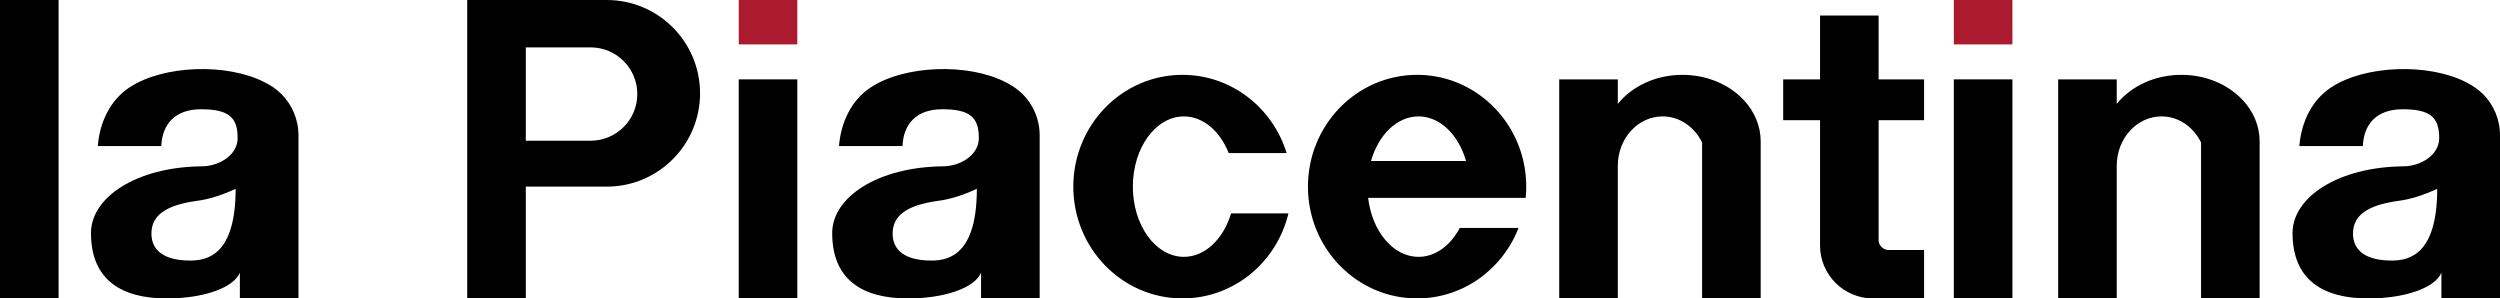
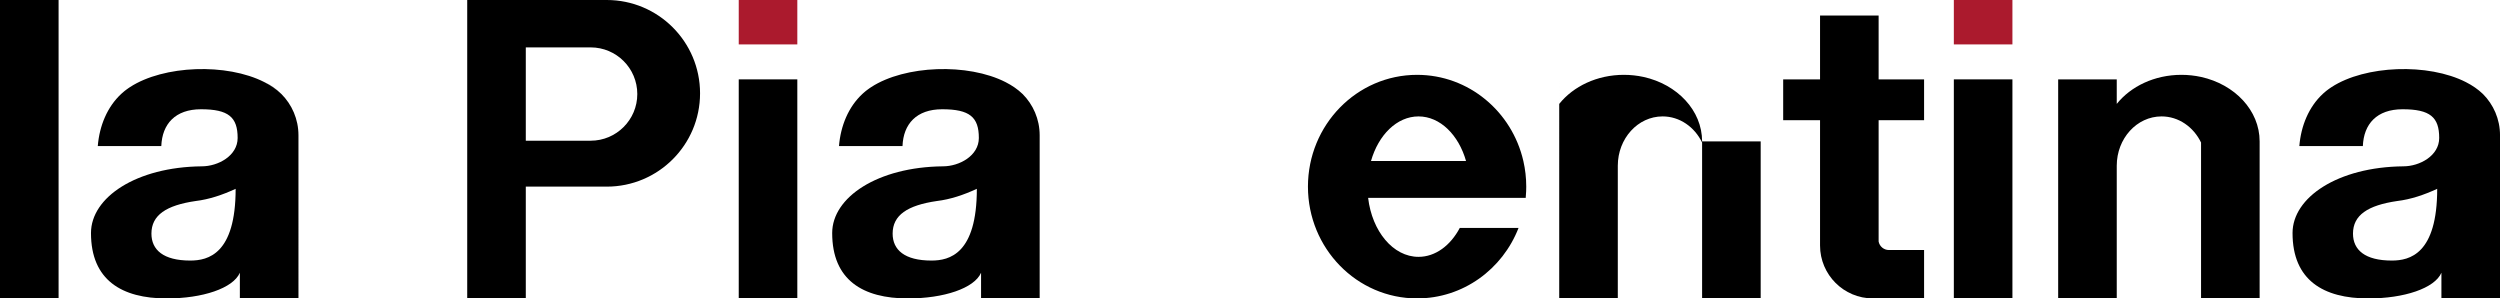
<svg xmlns="http://www.w3.org/2000/svg" id="Livello_1" data-name="Livello 1" viewBox="0 0 1125.77 134.39">
  <defs>
    <style>
      .cls-1 {
        fill: #ab1a2d;
      }
    </style>
  </defs>
  <rect width="26.38" height="134.38" />
  <path d="M273.22,0h-62.83v134.38h26.38v-50.34h36.45c11.6,0,22.1-4.7,29.71-12.31,7.61-7.6,12.31-18.11,12.31-29.71C315.24,18.81,296.42,0,273.22,0ZM280.82,57.2c-3.8,3.81-9.05,6.16-14.85,6.16h-29.2V21.34h29.2c11.6,0,21.01,9.4,21.01,21.01,0,5.8-2.35,11.05-6.16,14.85Z" />
  <path d="M845.96,108.76c.41,2.18,2.33,3.83,4.64,3.83h15.83v21.79h-23.02c-13.16,0-23.83-10.67-23.83-23.83v-56.43h-16.6v-18.38h16.6V6.98h26.38v28.76h20.47v18.38h-20.47v54.64Z" />
  <rect x="879.83" y="35.74" width="26.38" height="98.64" />
  <rect class="cls-1" x="879.83" width="26.38" height="20" />
  <rect x="332.66" y="35.74" width="26.38" height="98.64" />
  <rect class="cls-1" x="332.66" width="26.38" height="20" />
  <path d="M1017.53,63.66v70.72h-26.38v-70.2c-3.39-7-10.08-11.76-17.79-11.76-11.14,0-20.17,9.95-20.17,22.21v59.75h-26.38V35.74h26.38v11.05c6.33-7.9,17.01-13.09,29.11-13.09,3.06,0,6.02.33,8.85.95,15.17,3.34,26.38,15.06,26.38,29.01Z" />
  <path d="M119.06,36.99c2.91,1.48,5.48,3.25,7.6,5.3-2.19-2.19-4.76-3.99-7.6-5.3Z" />
  <path d="M126.66,42.29c-2.12-2.05-4.69-3.82-7.6-5.3-16.98-8.67-45.34-7.64-60.5,2.22-.24.16-.48.32-.72.48-.29.2-.58.41-.86.62-.28.2-.55.41-.82.62-.19.15-.38.31-.56.47-.19.15-.38.31-.56.48-.15.13-.3.26-.45.41h0c-6.28,5.82-9.82,14.33-10.56,23.5h28.6c.38-9.96,6.3-16.59,17.87-16.59,12.43,0,16.51,3.57,16.51,12.93,0,8-8.76,12.77-16.17,12.77-29.46.3-49.87,13.96-49.87,30.04,0,21.19,13.83,29.45,34.13,29.45,16.08,0,29.87-4.55,32.91-11.57v11.57h26.39V60.94c0-7.29-2.95-13.88-7.73-18.65ZM85.68,117.33c-12.12,0-17.49-4.81-17.49-12.13,0-8.34,6.67-12.74,19.92-14.68,6.07-.73,12.06-2.74,18-5.49,0,29.36-12.38,32.3-20.43,32.3Z" />
  <path d="M460.43,42.29c-2.12-2.05-4.69-3.82-7.6-5.3-16.98-8.67-45.34-7.64-60.5,2.22-.24.16-.48.32-.72.48-.29.2-.58.41-.86.62-.28.2-.55.41-.82.62-.19.15-.38.31-.56.47-.19.15-.38.31-.56.48-.15.13-.3.26-.45.41h0c-6.28,5.82-9.82,14.33-10.56,23.5h28.6c.38-9.96,6.3-16.59,17.87-16.59,12.43,0,16.51,3.57,16.51,12.93,0,8-8.76,12.77-16.17,12.77-29.46.3-49.87,13.96-49.87,30.04,0,21.19,13.83,29.45,34.13,29.45,16.08,0,29.87-4.55,32.91-11.57v11.57h26.39V60.94c0-7.29-2.95-13.88-7.73-18.65ZM419.45,117.33c-12.12,0-17.49-4.81-17.49-12.13,0-8.34,6.67-12.74,19.92-14.68,6.07-.73,12.06-2.74,18-5.49,0,29.36-12.38,32.3-20.43,32.3Z" />
  <path d="M1118.04,42.29c-2.12-2.05-4.69-3.82-7.6-5.3-16.98-8.67-45.34-7.64-60.5,2.22-.24.16-.48.32-.72.48-.29.2-.58.41-.86.62-.28.2-.55.41-.82.62-.19.15-.38.31-.56.47-.19.15-.38.31-.56.48-.15.13-.3.26-.45.41h0c-6.28,5.82-9.82,14.33-10.56,23.5h28.6c.38-9.96,6.3-16.59,17.87-16.59,12.43,0,16.51,3.57,16.51,12.93,0,8-8.76,12.77-16.17,12.77-29.46.3-49.87,13.96-49.87,30.04,0,21.19,13.83,29.45,34.13,29.45,16.08,0,29.87-4.55,32.91-11.57v11.57h26.39V60.94c0-7.29-2.95-13.88-7.73-18.65ZM1077.06,117.33c-12.12,0-17.49-4.81-17.49-12.13,0-8.34,6.67-12.74,19.92-14.68,6.07-.73,12.06-2.74,18-5.49,0,29.36-12.38,32.3-20.43,32.3Z" />
-   <path d="M792.85,63.66v70.72h-26.38v-70.2c-3.39-7-10.08-11.76-17.79-11.76-11.14,0-20.17,9.95-20.17,22.21v59.75h-26.38V35.74h26.38v11.05c6.33-7.9,17.01-13.09,29.11-13.09,3.06,0,6.02.33,8.85.95,15.17,3.34,26.38,15.06,26.38,29.01Z" />
-   <path d="M580.2,96.08c-5.26,21.99-24.63,38.3-47.73,38.3-27.14,0-49.15-22.54-49.15-50.34s22.01-50.34,49.15-50.34c22.01,0,40.63,14.81,46.9,35.23h-26.07c-3.9-9.84-11.48-16.51-20.19-16.51-12.69,0-22.98,14.16-22.98,31.62s10.29,31.62,22.98,31.62c9.59,0,17.81-8.09,21.25-19.58h25.84Z" />
+   <path d="M792.85,63.66v70.72h-26.38v-70.2c-3.39-7-10.08-11.76-17.79-11.76-11.14,0-20.17,9.95-20.17,22.21v59.75h-26.38V35.74v11.05c6.33-7.9,17.01-13.09,29.11-13.09,3.06,0,6.02.33,8.85.95,15.17,3.34,26.38,15.06,26.38,29.01Z" />
  <path d="M685.98,72.51c-5.09-22.24-24.58-38.81-47.85-38.81-27.14,0-49.15,22.54-49.15,50.34s22.01,50.34,49.15,50.34c20.73,0,38.47-13.15,45.69-31.75h-26.46c-4.18,7.9-10.95,13.03-18.59,13.03-11.44,0-20.93-11.51-22.69-26.56h70.96c.09-1.01.16-2.03.2-3.06.03-.66.04-1.33.04-2,0-3.97-.45-7.83-1.3-11.53ZM617.37,72.51c3.34-11.76,11.67-20.09,21.4-20.09s18.06,8.33,21.4,20.09h-42.8Z" />
</svg>